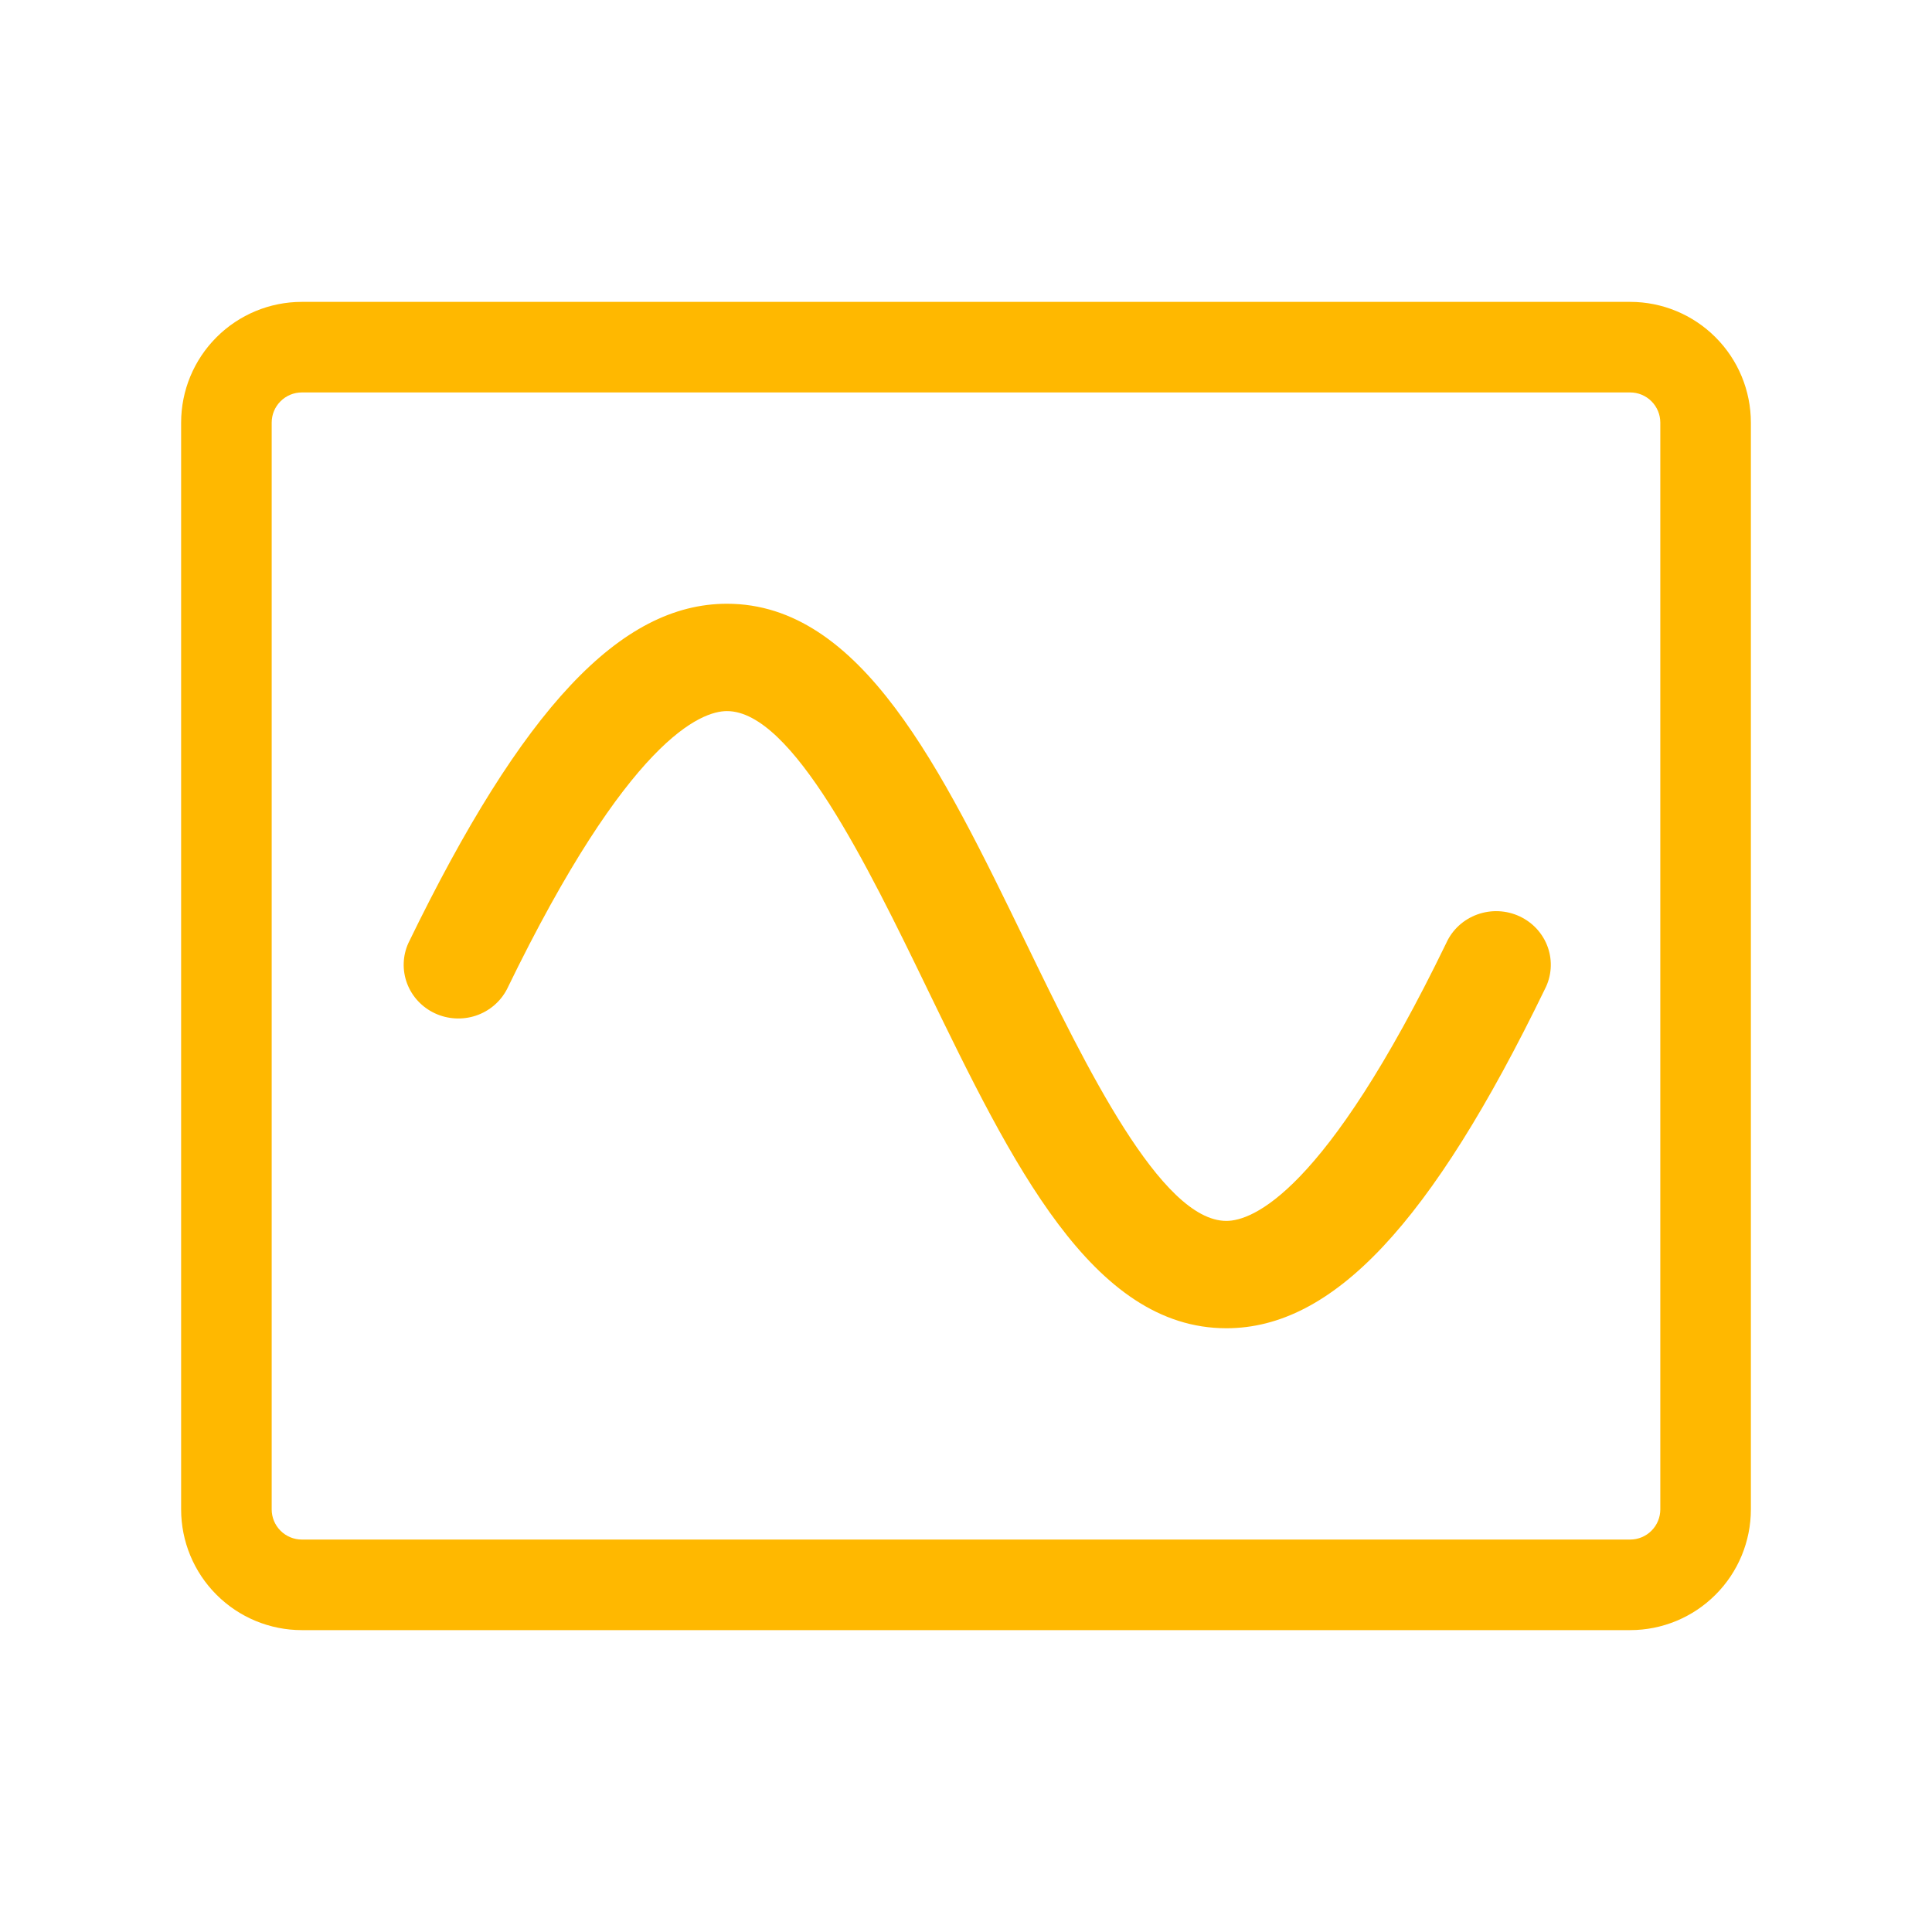
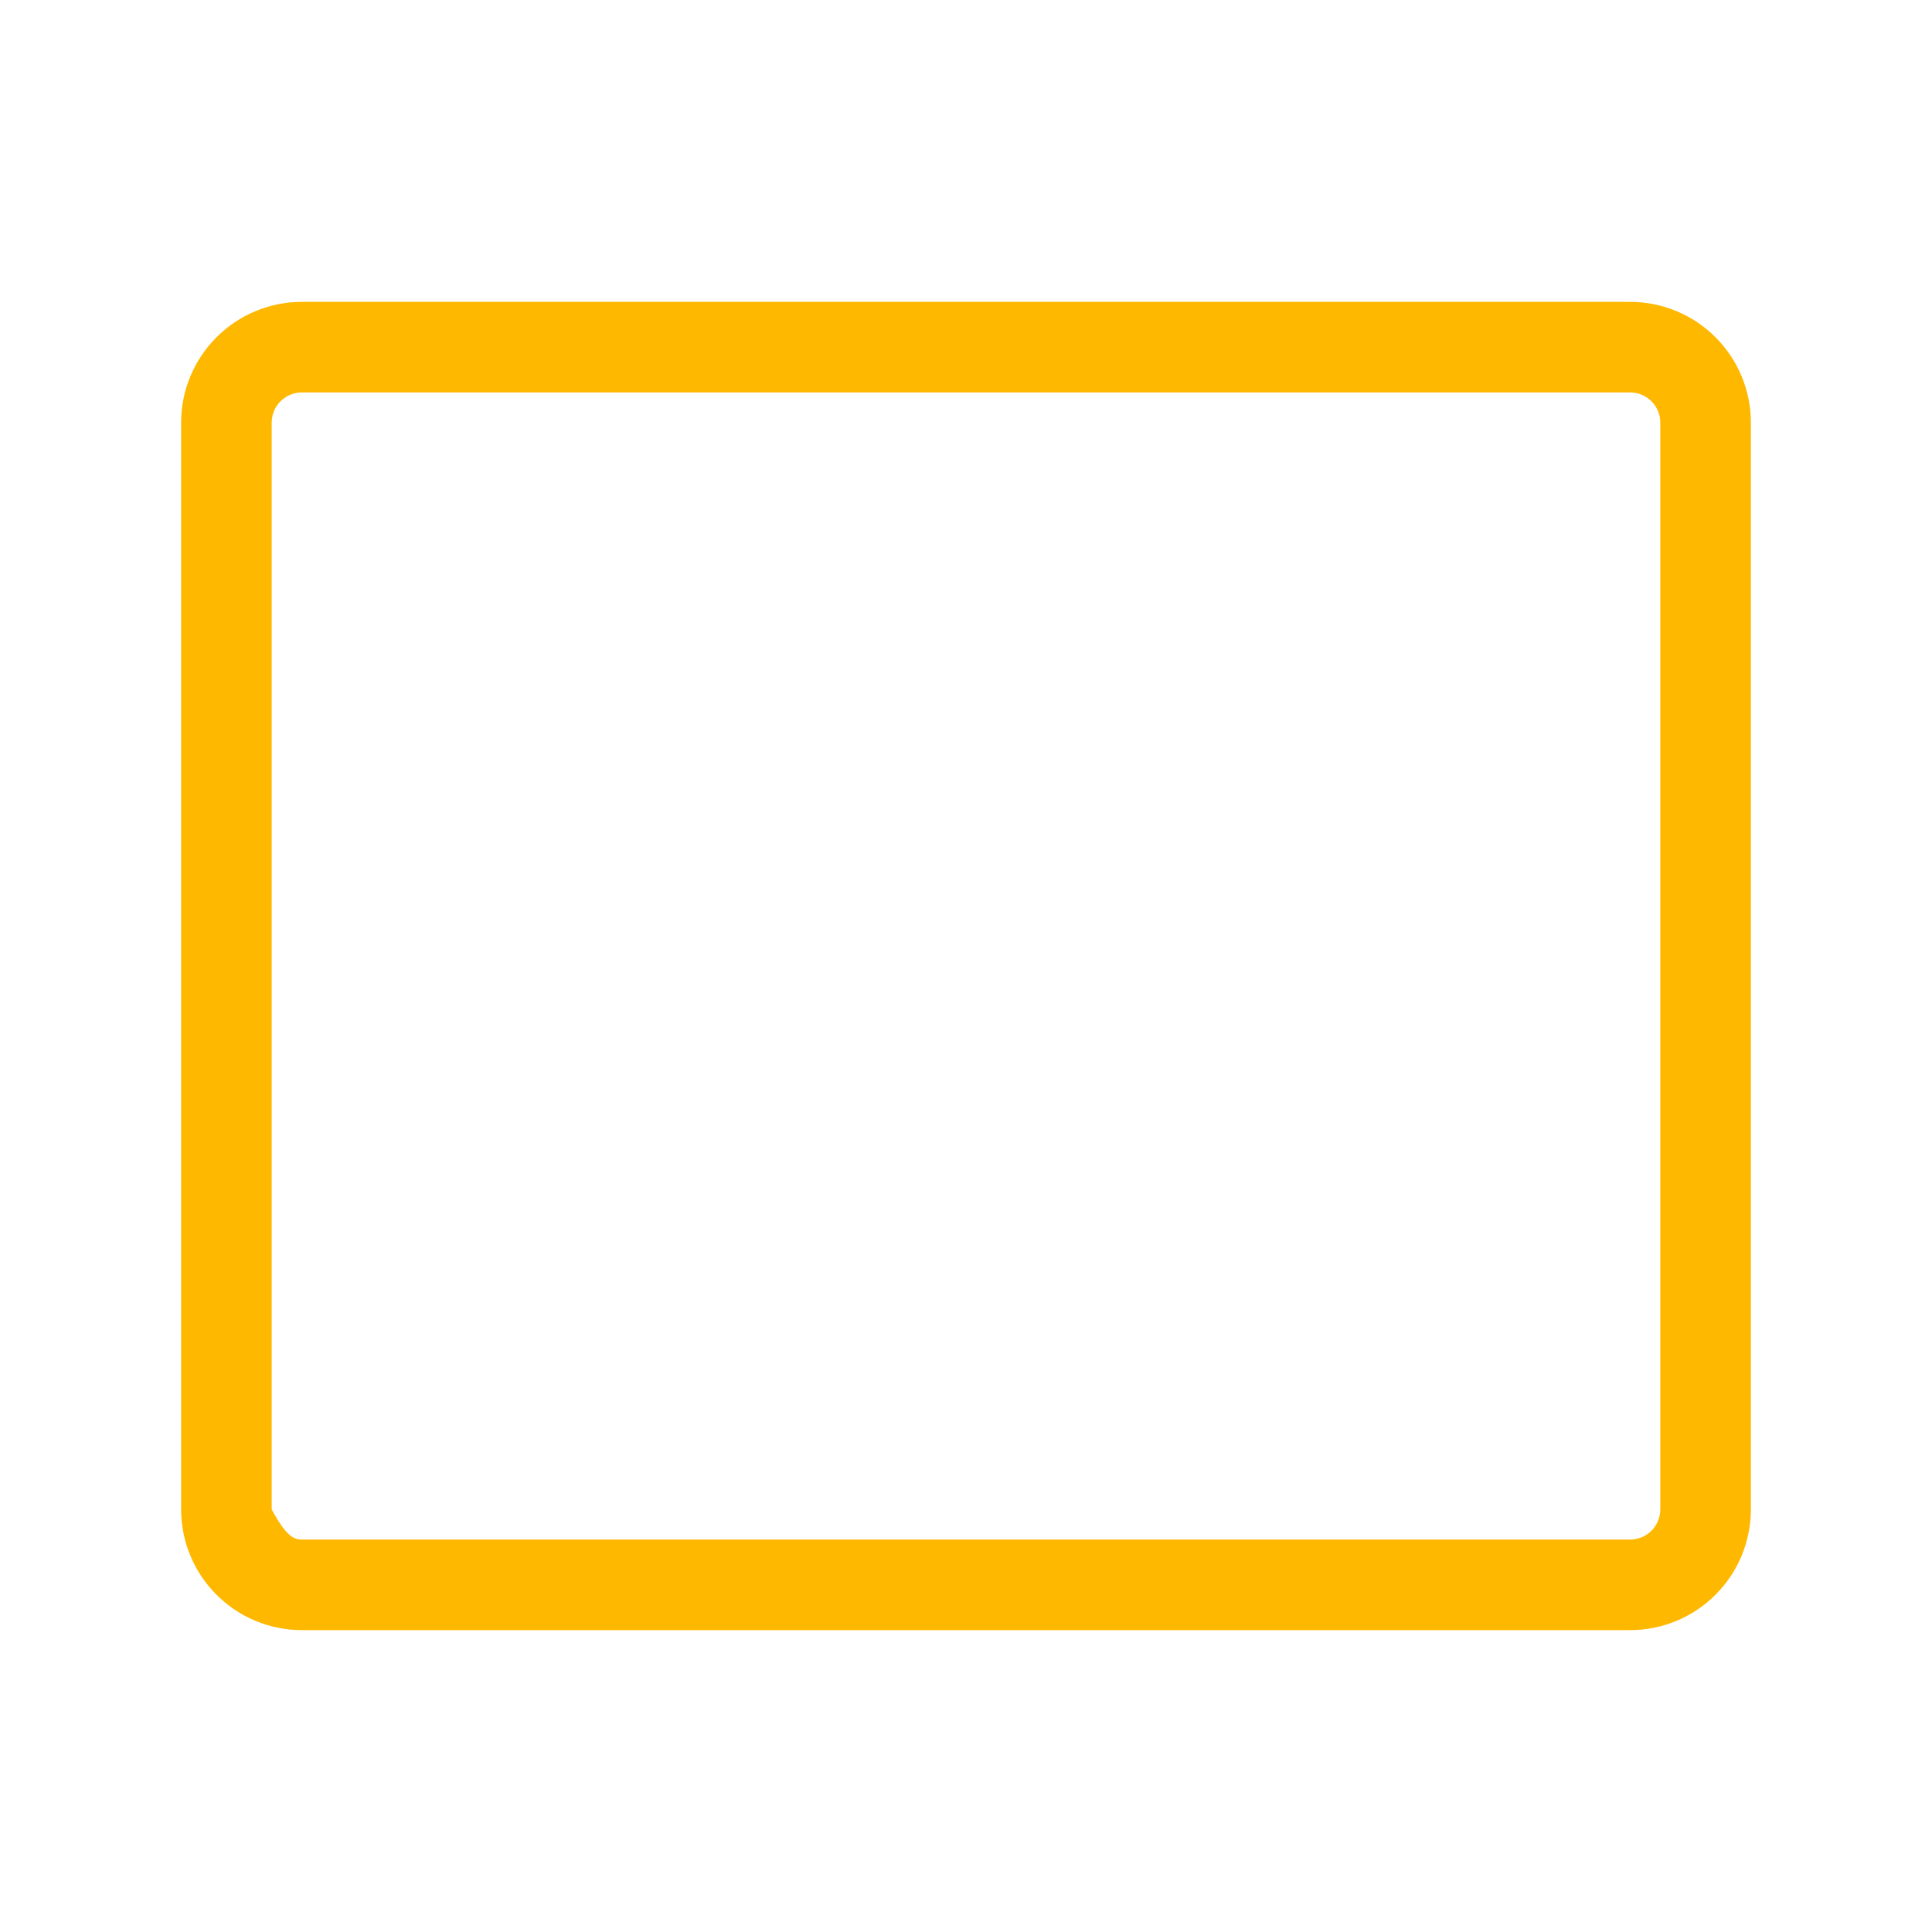
<svg xmlns="http://www.w3.org/2000/svg" width="64" height="64" viewBox="0 0 64 64" fill="none">
-   <path fill-rule="evenodd" clip-rule="evenodd" d="M54 13H10C9.735 13 9.48 13.105 9.293 13.293C9.105 13.48 9 13.735 9 14V50C9 50.265 9.105 50.52 9.293 50.707C9.48 50.895 9.735 51 10 51H54C54.265 51 54.52 50.895 54.707 50.707C54.895 50.52 55 50.265 55 50V14C55 13.735 54.895 13.48 54.707 13.293C54.52 13.105 54.265 13 54 13ZM10 10H54C55.061 10 56.078 10.421 56.828 11.172C57.579 11.922 58 12.939 58 14V50C58 51.061 57.579 52.078 56.828 52.828C56.078 53.579 55.061 54 54 54H10C8.939 54 7.922 53.579 7.172 52.828C6.421 52.078 6 51.061 6 50V14C6 12.939 6.421 11.922 7.172 11.172C7.922 10.421 8.939 10 10 10Z" fill="#FFB800" />
-   <path d="M40.625 44C44.152 44 47.404 40.542 51.177 32.764C51.286 32.553 51.351 32.322 51.368 32.086C51.385 31.849 51.354 31.612 51.276 31.387C51.198 31.163 51.075 30.956 50.915 30.779C50.754 30.602 50.559 30.458 50.341 30.356C50.123 30.254 49.887 30.196 49.646 30.185C49.405 30.174 49.164 30.211 48.938 30.293C48.711 30.375 48.504 30.5 48.327 30.662C48.151 30.824 48.009 31.019 47.911 31.236C43.876 39.556 41.471 40.444 40.625 40.444C38.461 40.444 35.973 35.333 33.987 31.236L33.985 31.233C31.181 25.456 28.532 20 24.082 20C20.555 20 17.303 23.464 13.53 31.236C13.337 31.659 13.321 32.14 13.484 32.575C13.647 33.011 13.977 33.366 14.404 33.566C14.83 33.765 15.319 33.793 15.766 33.644C16.213 33.494 16.583 33.178 16.796 32.764C20.831 24.444 23.236 23.556 24.082 23.556C26.247 23.556 28.735 28.667 30.721 32.764L30.722 32.767C33.526 38.544 36.175 44 40.625 44Z" fill="#FFB800" />
+   <path fill-rule="evenodd" clip-rule="evenodd" d="M54 13H10C9.735 13 9.48 13.105 9.293 13.293C9.105 13.48 9 13.735 9 14V50C9.48 50.895 9.735 51 10 51H54C54.265 51 54.52 50.895 54.707 50.707C54.895 50.52 55 50.265 55 50V14C55 13.735 54.895 13.48 54.707 13.293C54.52 13.105 54.265 13 54 13ZM10 10H54C55.061 10 56.078 10.421 56.828 11.172C57.579 11.922 58 12.939 58 14V50C58 51.061 57.579 52.078 56.828 52.828C56.078 53.579 55.061 54 54 54H10C8.939 54 7.922 53.579 7.172 52.828C6.421 52.078 6 51.061 6 50V14C6 12.939 6.421 11.922 7.172 11.172C7.922 10.421 8.939 10 10 10Z" fill="#FFB800" />
</svg>